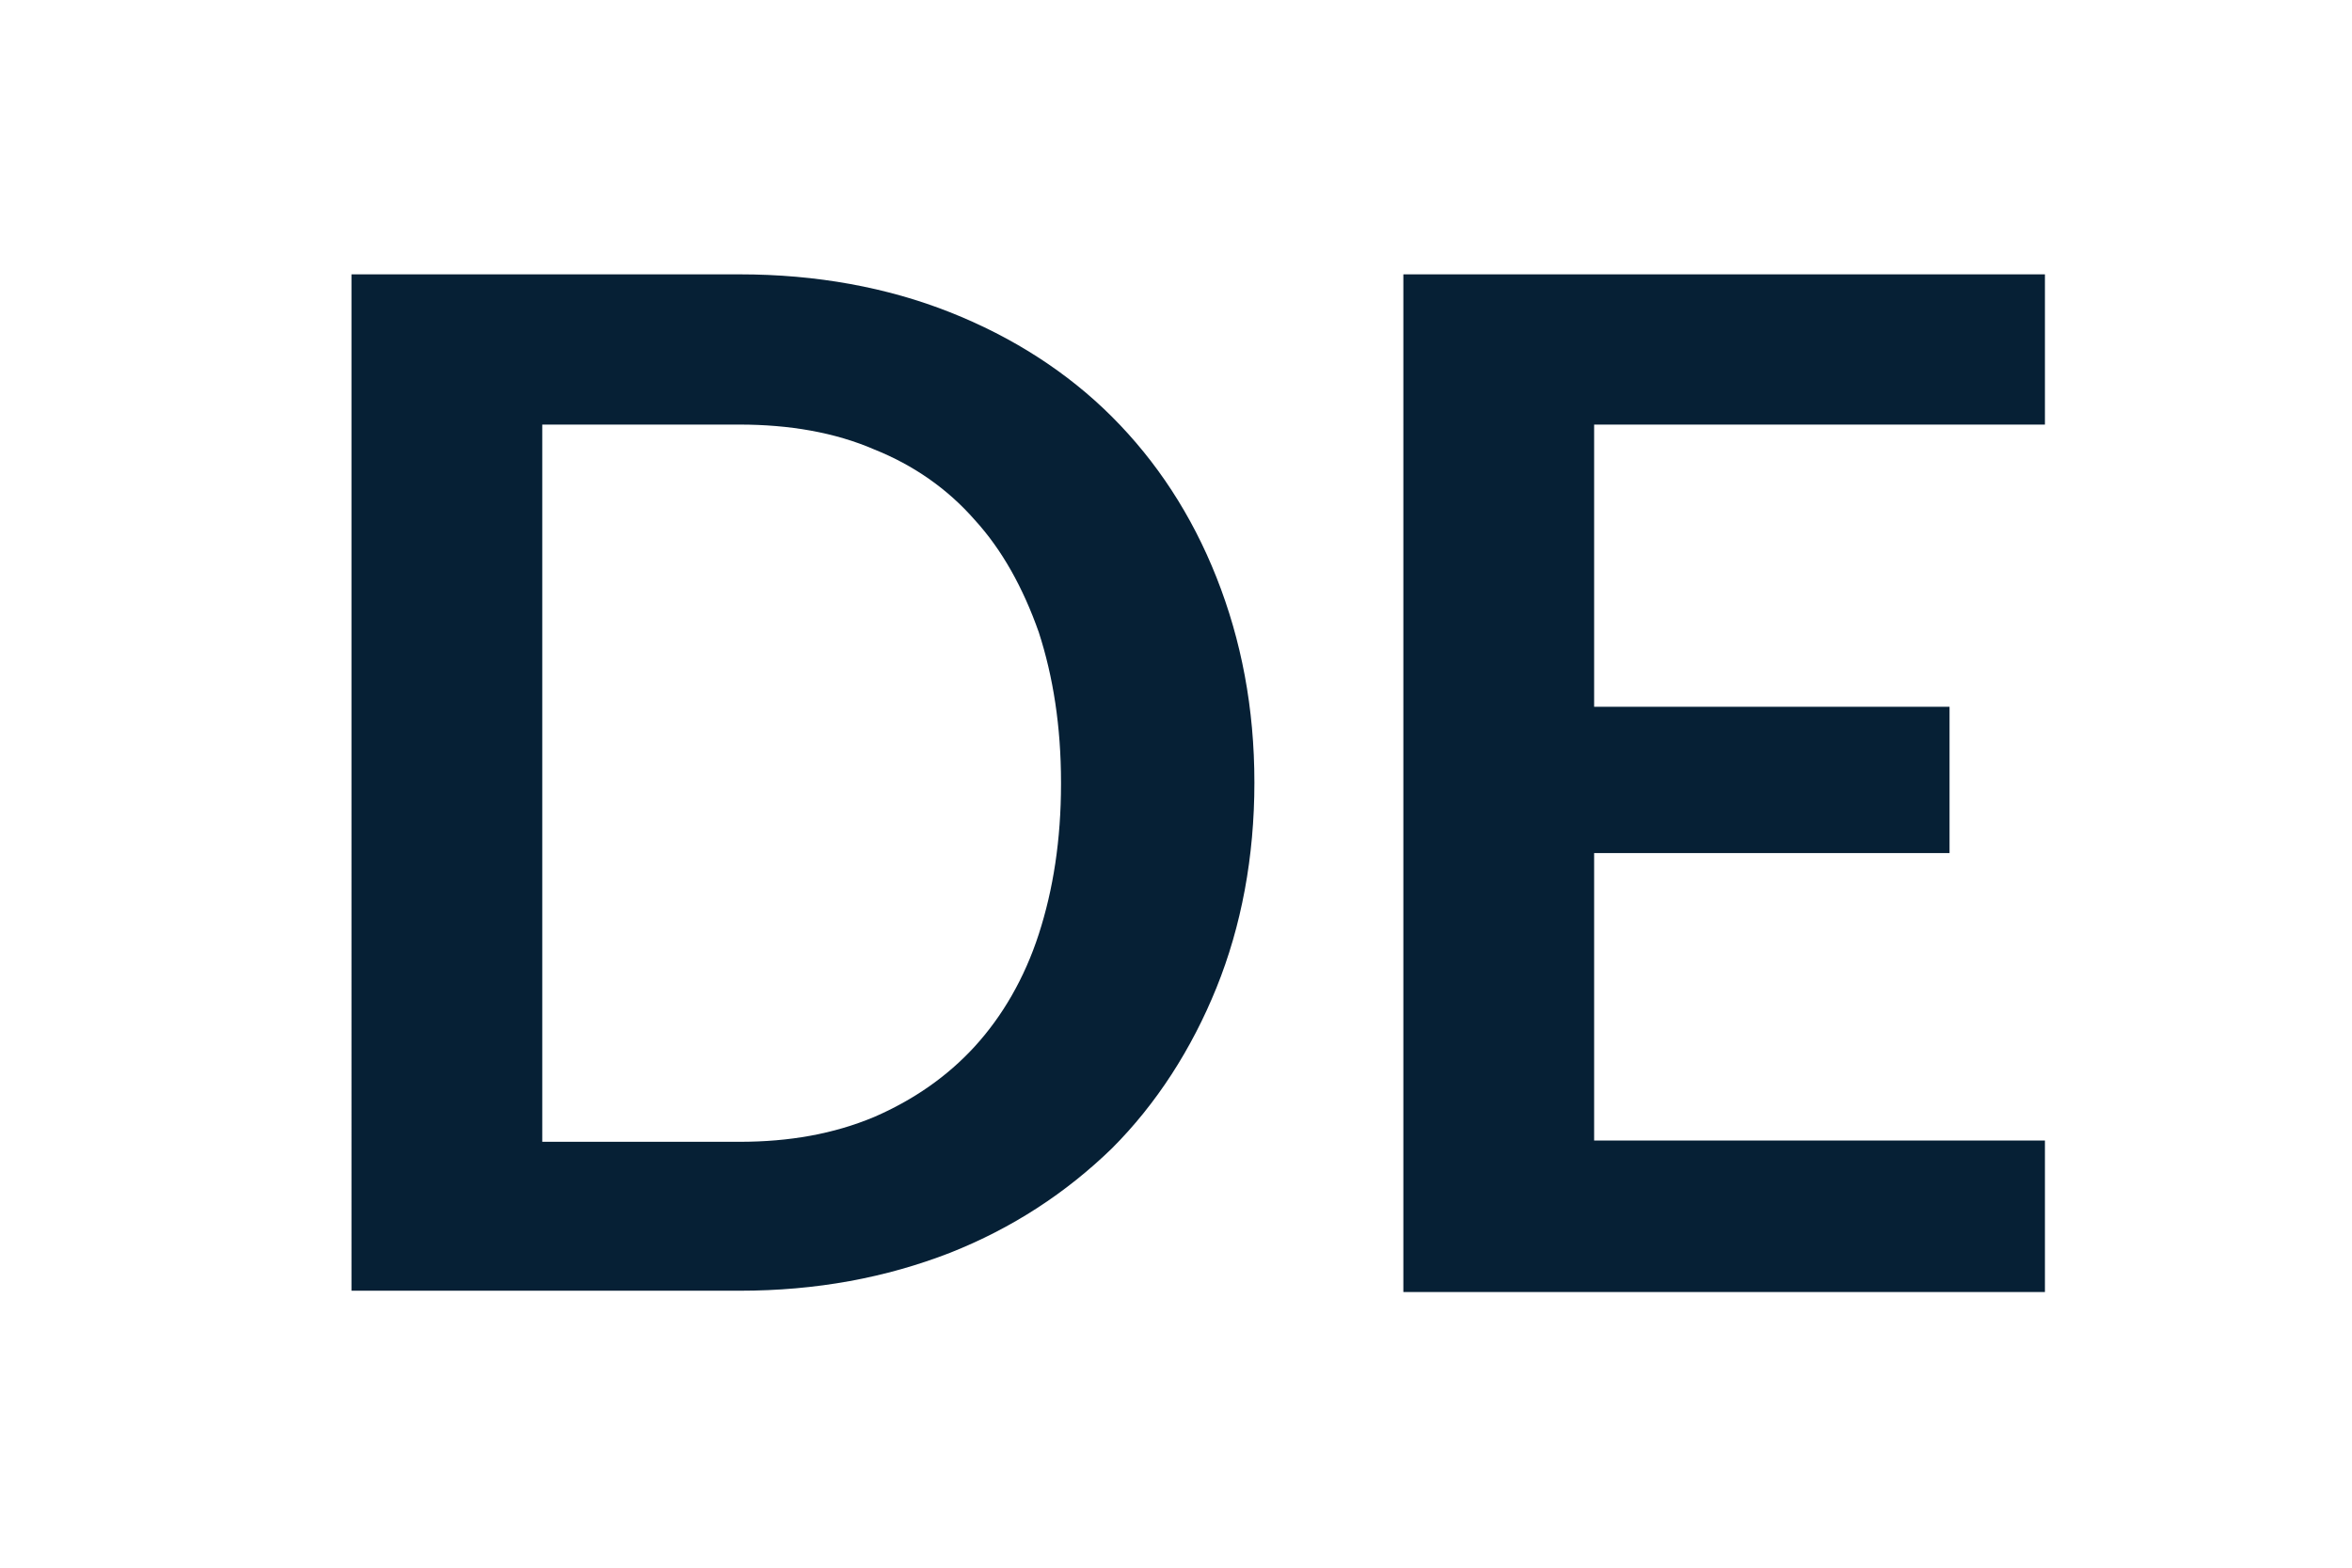
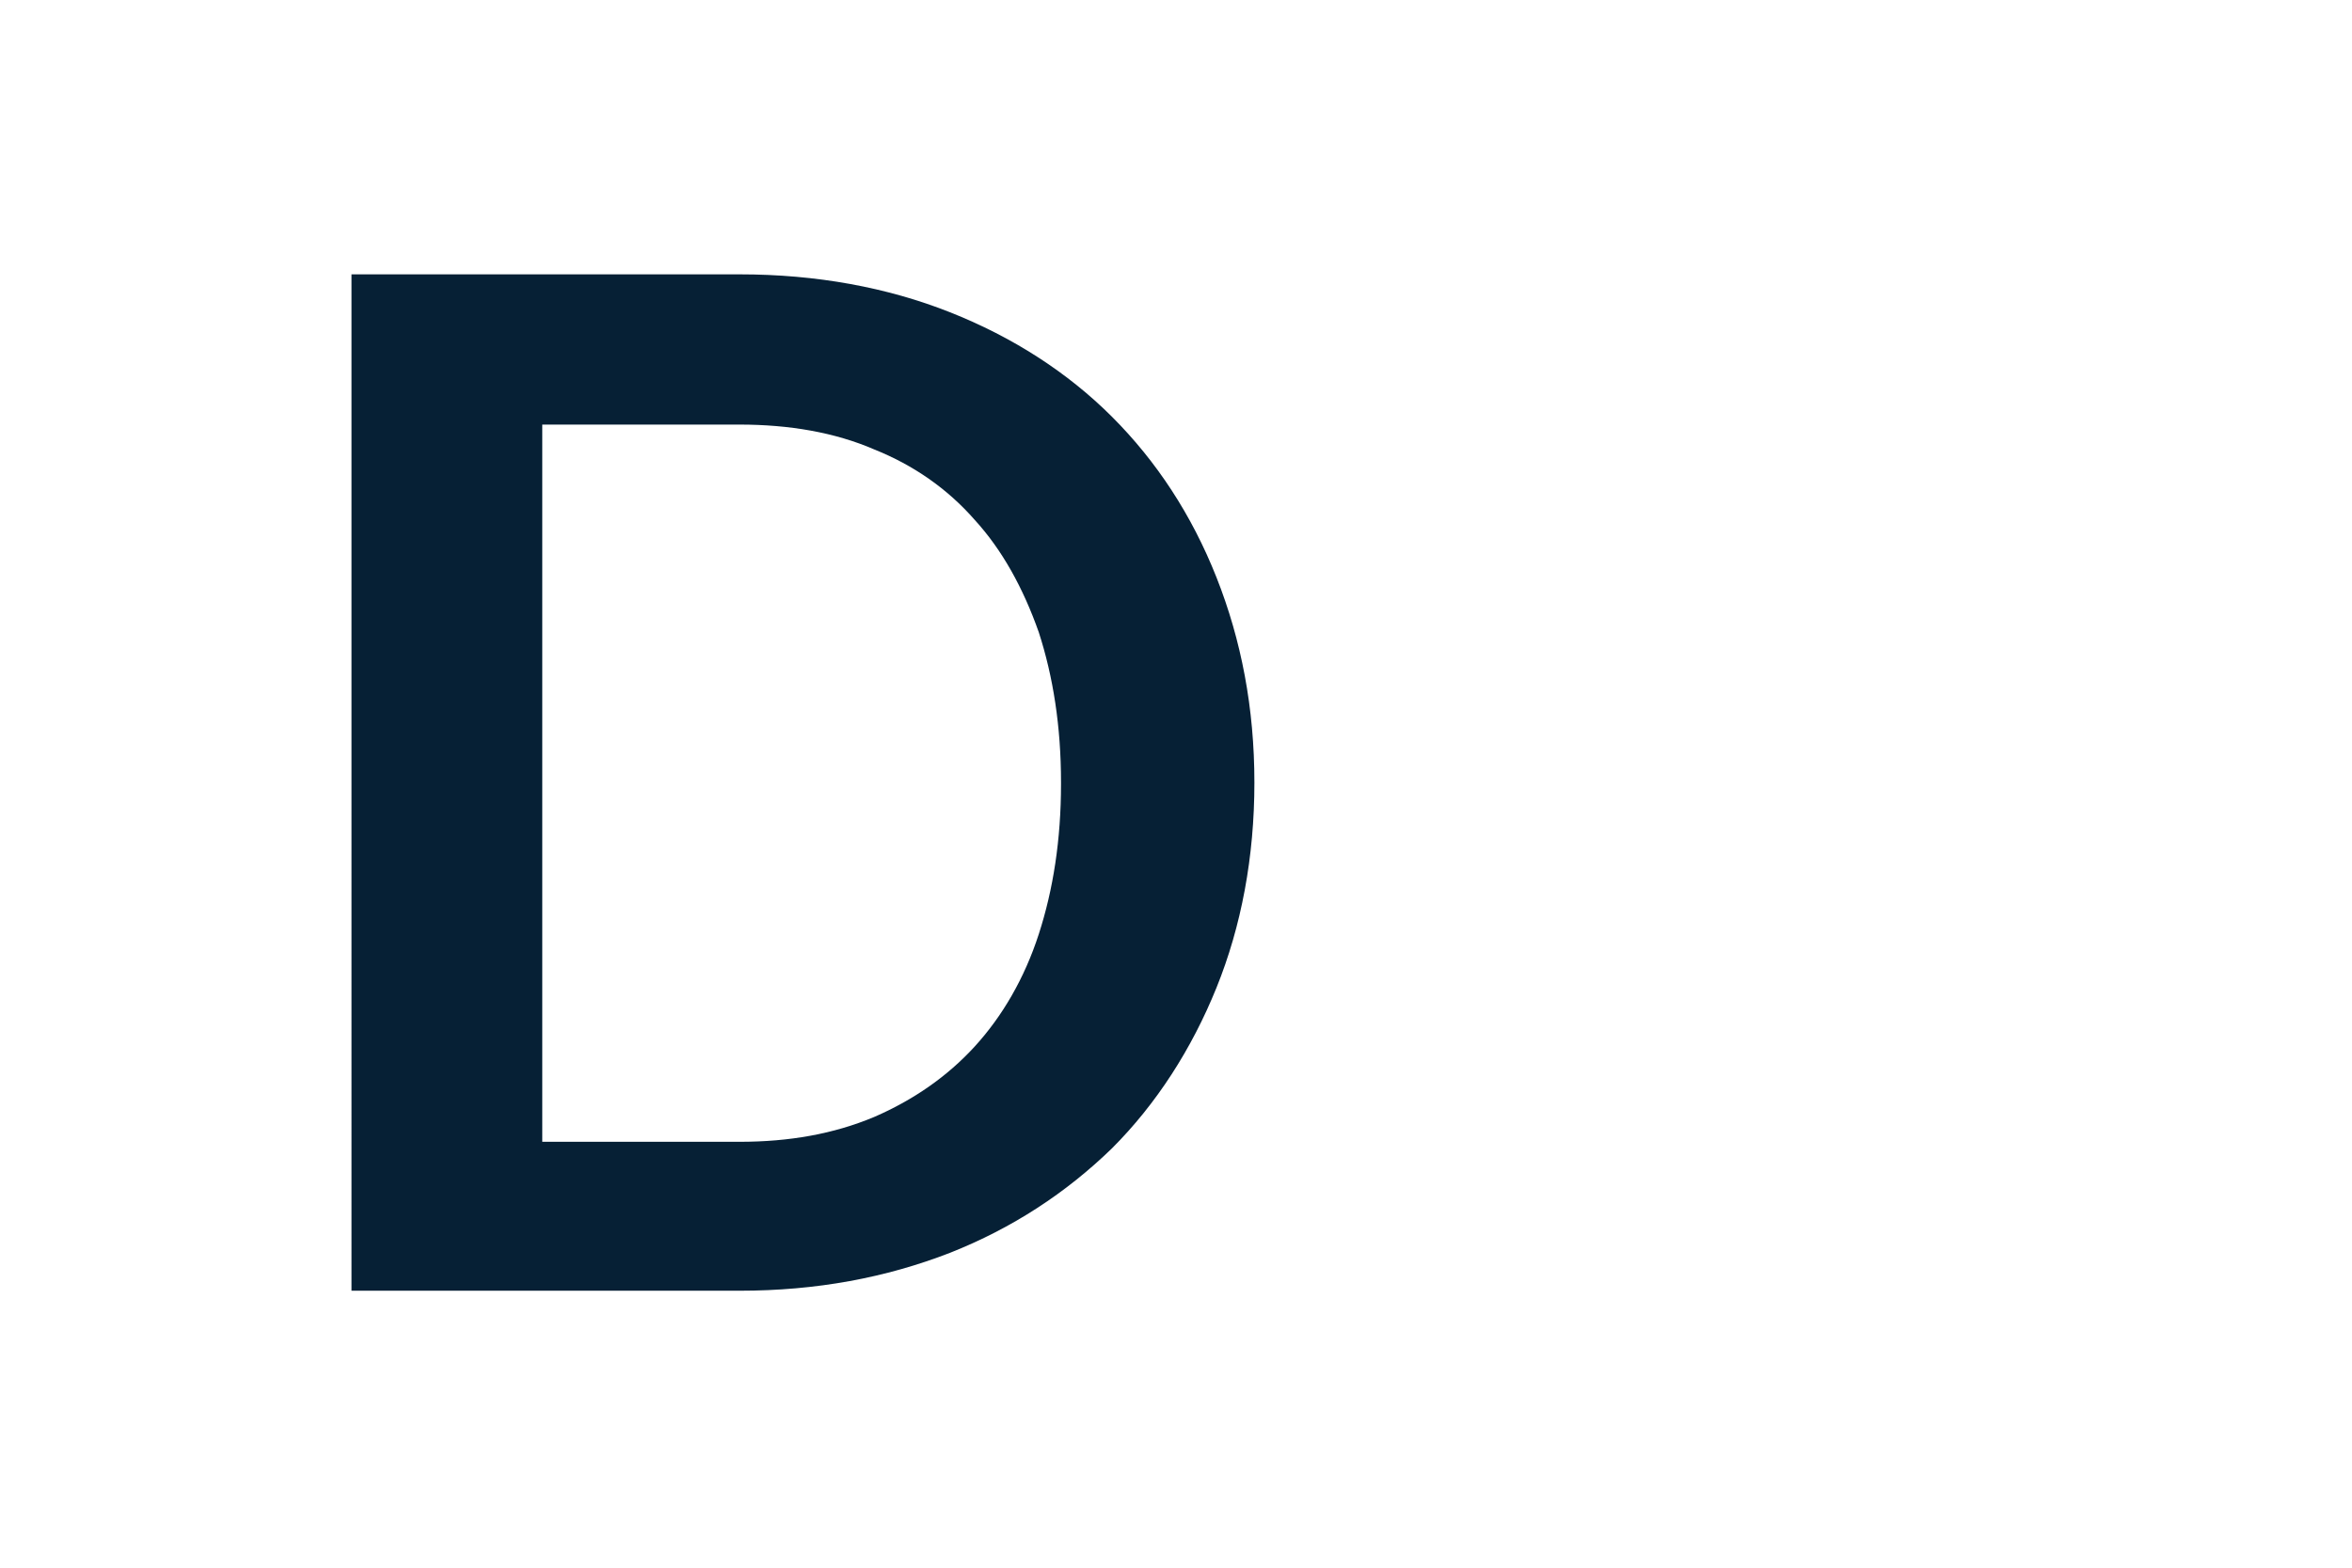
<svg xmlns="http://www.w3.org/2000/svg" id="uuid-de4a093a-3937-4938-aa36-8868b1973ced" data-name="Ebene 1" viewBox="0 0 18 12">
  <path d="M9.6,5.99c0,.57-.1,1.1-.29,1.57s-.46.89-.8,1.23c-.35.34-.76.61-1.24.8-.49.19-1.02.29-1.61.29h-2.97V2.1h2.97c.59,0,1.13.1,1.61.29.48.19.9.46,1.24.8.34.34.61.75.8,1.23s.29,1,.29,1.57ZM8.12,5.99c0-.43-.06-.81-.17-1.15-.12-.34-.28-.63-.49-.86-.21-.24-.47-.42-.77-.54-.3-.13-.65-.19-1.03-.19h-1.51v5.49h1.51c.38,0,.72-.06,1.03-.19.3-.13.56-.31.77-.54s.38-.52.49-.86c.11-.34.17-.72.17-1.15Z" style="fill: #062035;" />
-   <path d="M15.65,2.1v1.15h-3.45v2.16h2.72v1.12h-2.72v2.2h3.45v1.16h-4.91V2.1h4.91Z" style="fill: #062035;" />
</svg>